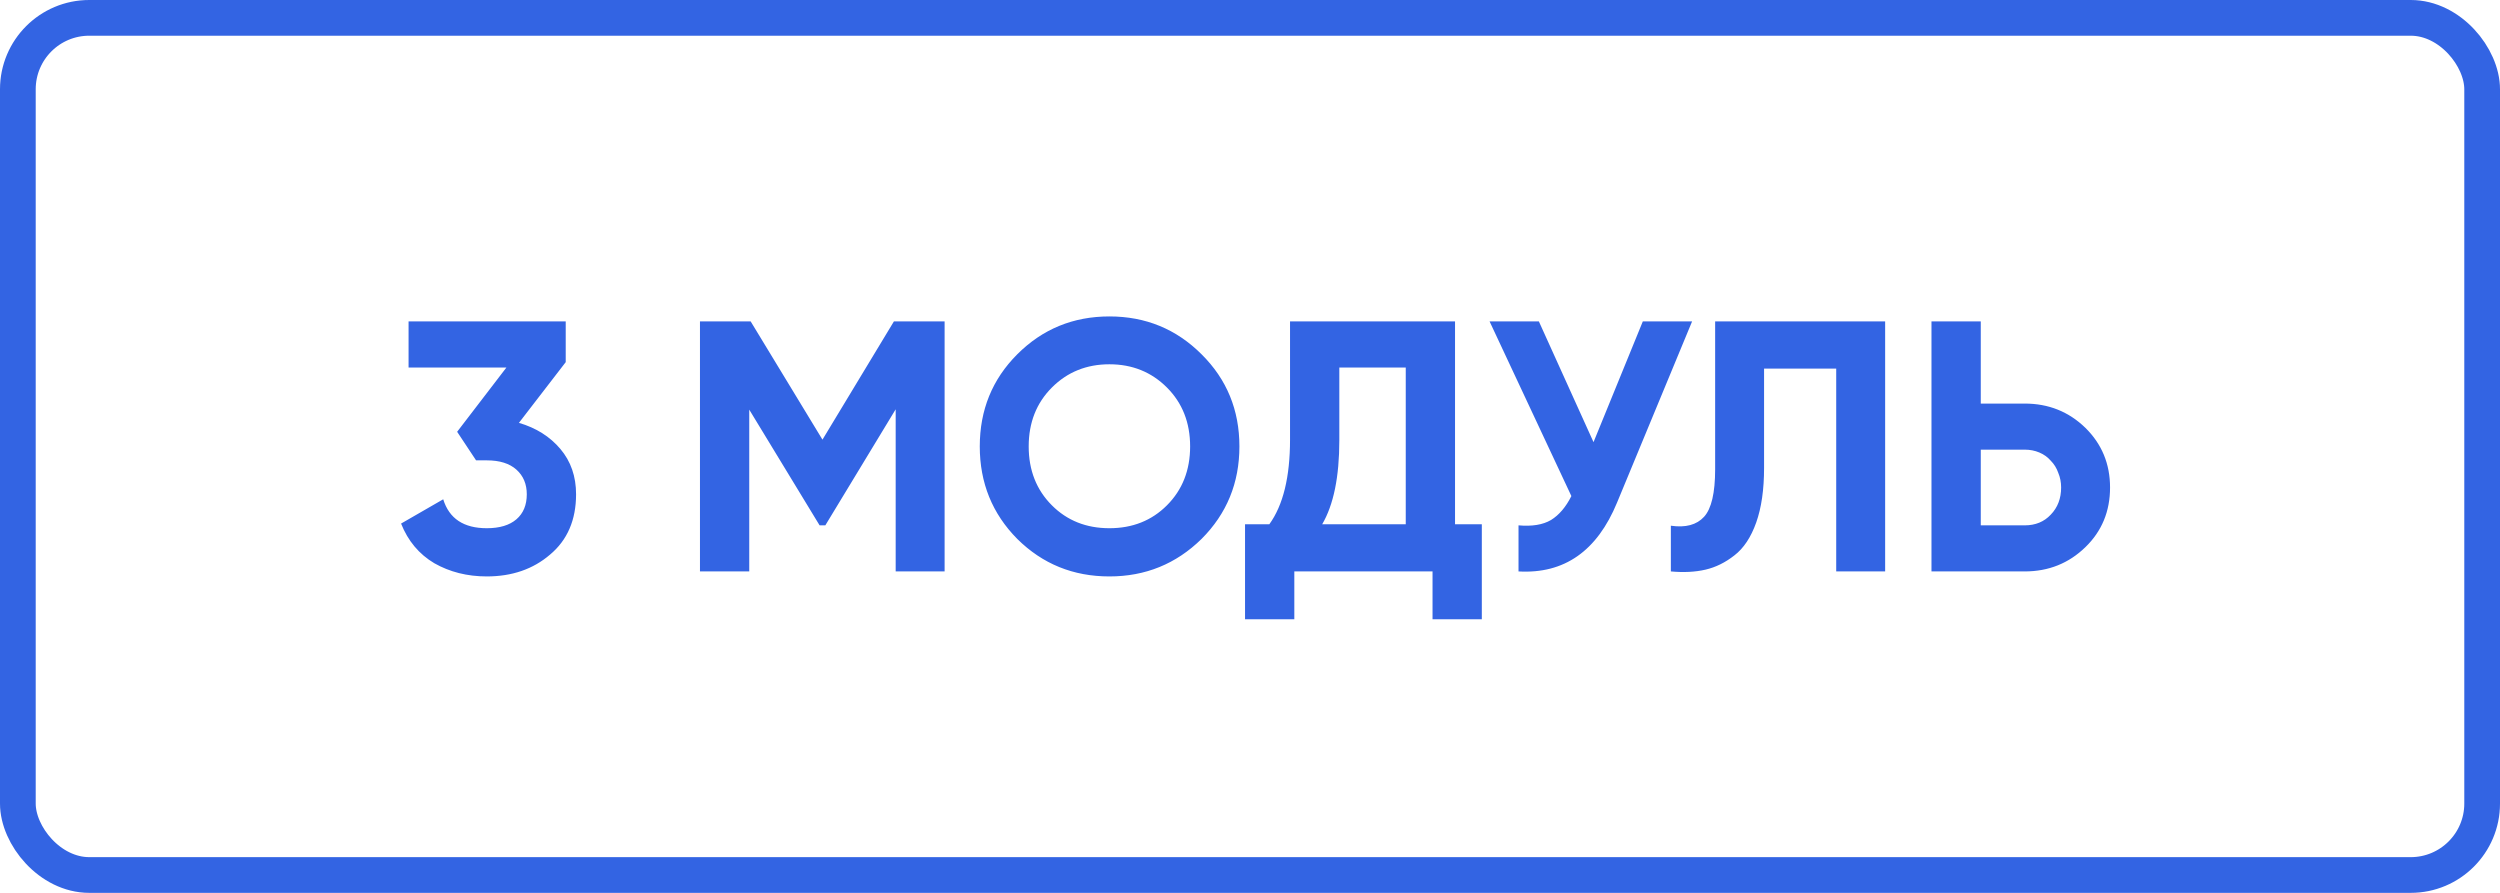
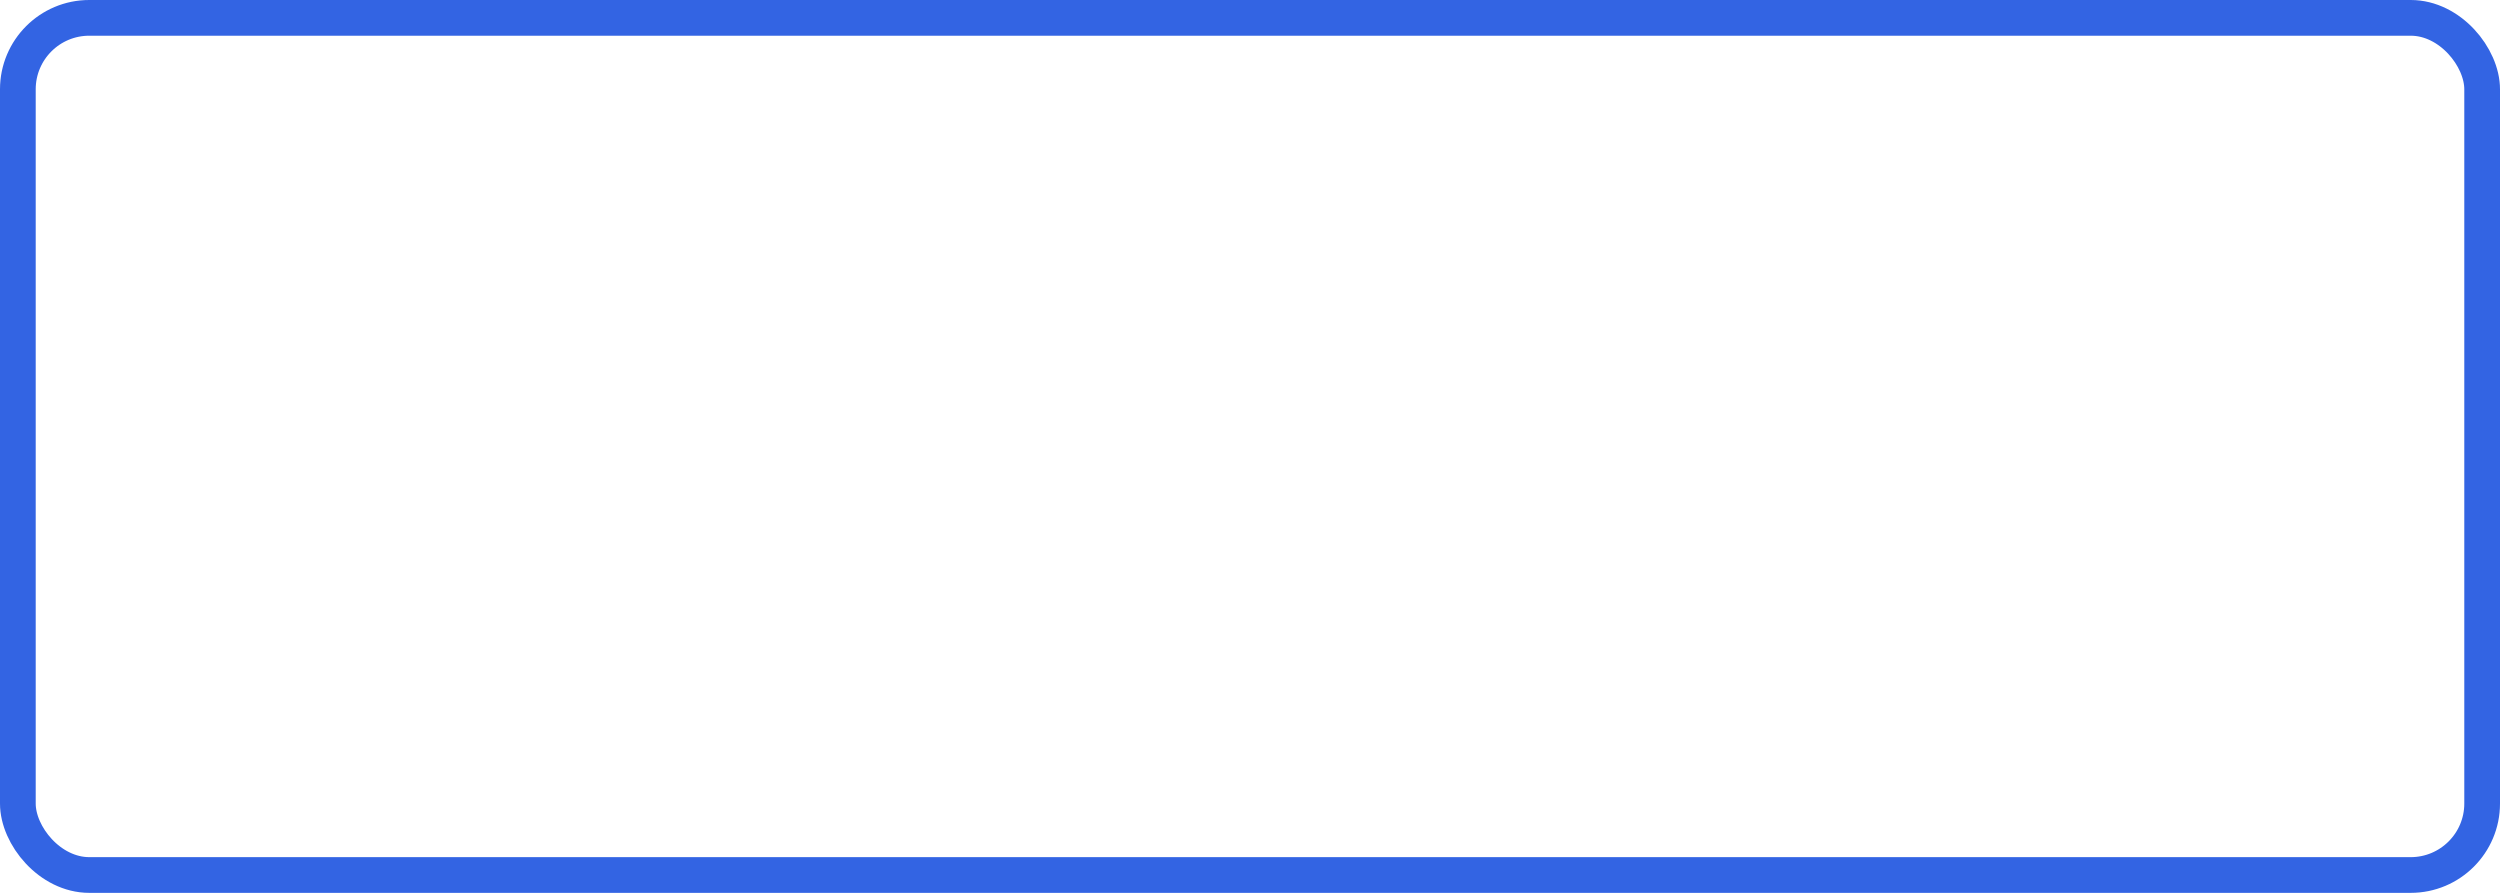
<svg xmlns="http://www.w3.org/2000/svg" width="140" height="50" viewBox="0 0 140 50" fill="none">
  <rect x="1" y="1" width="138" height="48" rx="4" stroke="#3364E3" stroke-width="2" />
-   <path d="M29.06 23.68C30.02 23.96 30.793 24.447 31.38 25.14C31.967 25.833 32.26 26.68 32.26 27.68C32.26 29.12 31.773 30.247 30.8 31.06C29.853 31.873 28.673 32.28 27.26 32.28C26.167 32.28 25.187 32.033 24.32 31.54C23.467 31.033 22.847 30.293 22.46 29.32L24.82 27.96C25.153 29.04 25.967 29.58 27.26 29.58C27.98 29.58 28.533 29.413 28.92 29.08C29.307 28.747 29.5 28.28 29.5 27.68C29.5 27.107 29.307 26.647 28.92 26.3C28.533 25.953 27.98 25.78 27.26 25.78H26.66L25.6 24.18L28.36 20.58H22.88V18H31.68V20.28L29.06 23.68ZM52.898 18V32H50.158V22.92L46.218 29.42H45.898L41.958 22.94V32H39.198V18H42.038L46.058 24.62L50.058 18H52.898ZM67.287 30.18C65.86 31.58 64.14 32.28 62.127 32.28C60.1 32.28 58.38 31.58 56.967 30.18C55.567 28.767 54.867 27.04 54.867 25C54.867 22.96 55.567 21.24 56.967 19.84C58.38 18.427 60.1 17.72 62.127 17.72C64.154 17.72 65.874 18.427 67.287 19.84C68.7 21.24 69.407 22.96 69.407 25C69.407 27.04 68.7 28.767 67.287 30.18ZM58.907 28.3C59.76 29.153 60.834 29.58 62.127 29.58C63.42 29.58 64.494 29.153 65.347 28.3C66.214 27.433 66.647 26.333 66.647 25C66.647 23.667 66.214 22.567 65.347 21.7C64.48 20.833 63.407 20.4 62.127 20.4C60.847 20.4 59.774 20.833 58.907 21.7C58.04 22.567 57.607 23.667 57.607 25C57.607 26.333 58.04 27.433 58.907 28.3ZM81.482 29.36H82.982V34.68H80.222V32H72.482V34.68H69.722V29.36H71.082C71.855 28.293 72.242 26.713 72.242 24.62V18H81.482V29.36ZM78.722 29.36V20.58H75.002V24.66C75.002 26.7 74.682 28.267 74.042 29.36H78.722ZM91.997 18H94.757L90.557 28.14C89.437 30.86 87.597 32.147 85.037 32V29.42C85.797 29.487 86.404 29.387 86.857 29.12C87.31 28.84 87.69 28.393 87.997 27.78L83.417 18H86.177L89.237 24.76L91.997 18ZM93.568 29.44C94.394 29.56 95.014 29.393 95.428 28.94C95.841 28.487 96.048 27.6 96.048 26.28V18H105.568V32H102.828V20.64H98.788V26.2C98.788 27.413 98.641 28.433 98.348 29.26C98.054 30.087 97.648 30.7 97.128 31.1C96.621 31.5 96.081 31.767 95.508 31.9C94.934 32.033 94.288 32.067 93.568 32V29.44ZM113.383 22.6C114.717 22.6 115.85 23.053 116.783 23.96C117.703 24.867 118.163 25.98 118.163 27.3C118.163 28.633 117.703 29.747 116.783 30.64C115.85 31.547 114.717 32 113.383 32H108.163V18H110.923V22.6H113.383ZM113.383 29.42C113.983 29.42 114.47 29.22 114.843 28.82C115.23 28.42 115.423 27.913 115.423 27.3C115.423 27.007 115.37 26.733 115.263 26.48C115.17 26.213 115.03 25.987 114.843 25.8C114.67 25.6 114.457 25.447 114.203 25.34C113.95 25.233 113.677 25.18 113.383 25.18H110.923V29.42H113.383Z" fill="#3364E3" />
</svg>